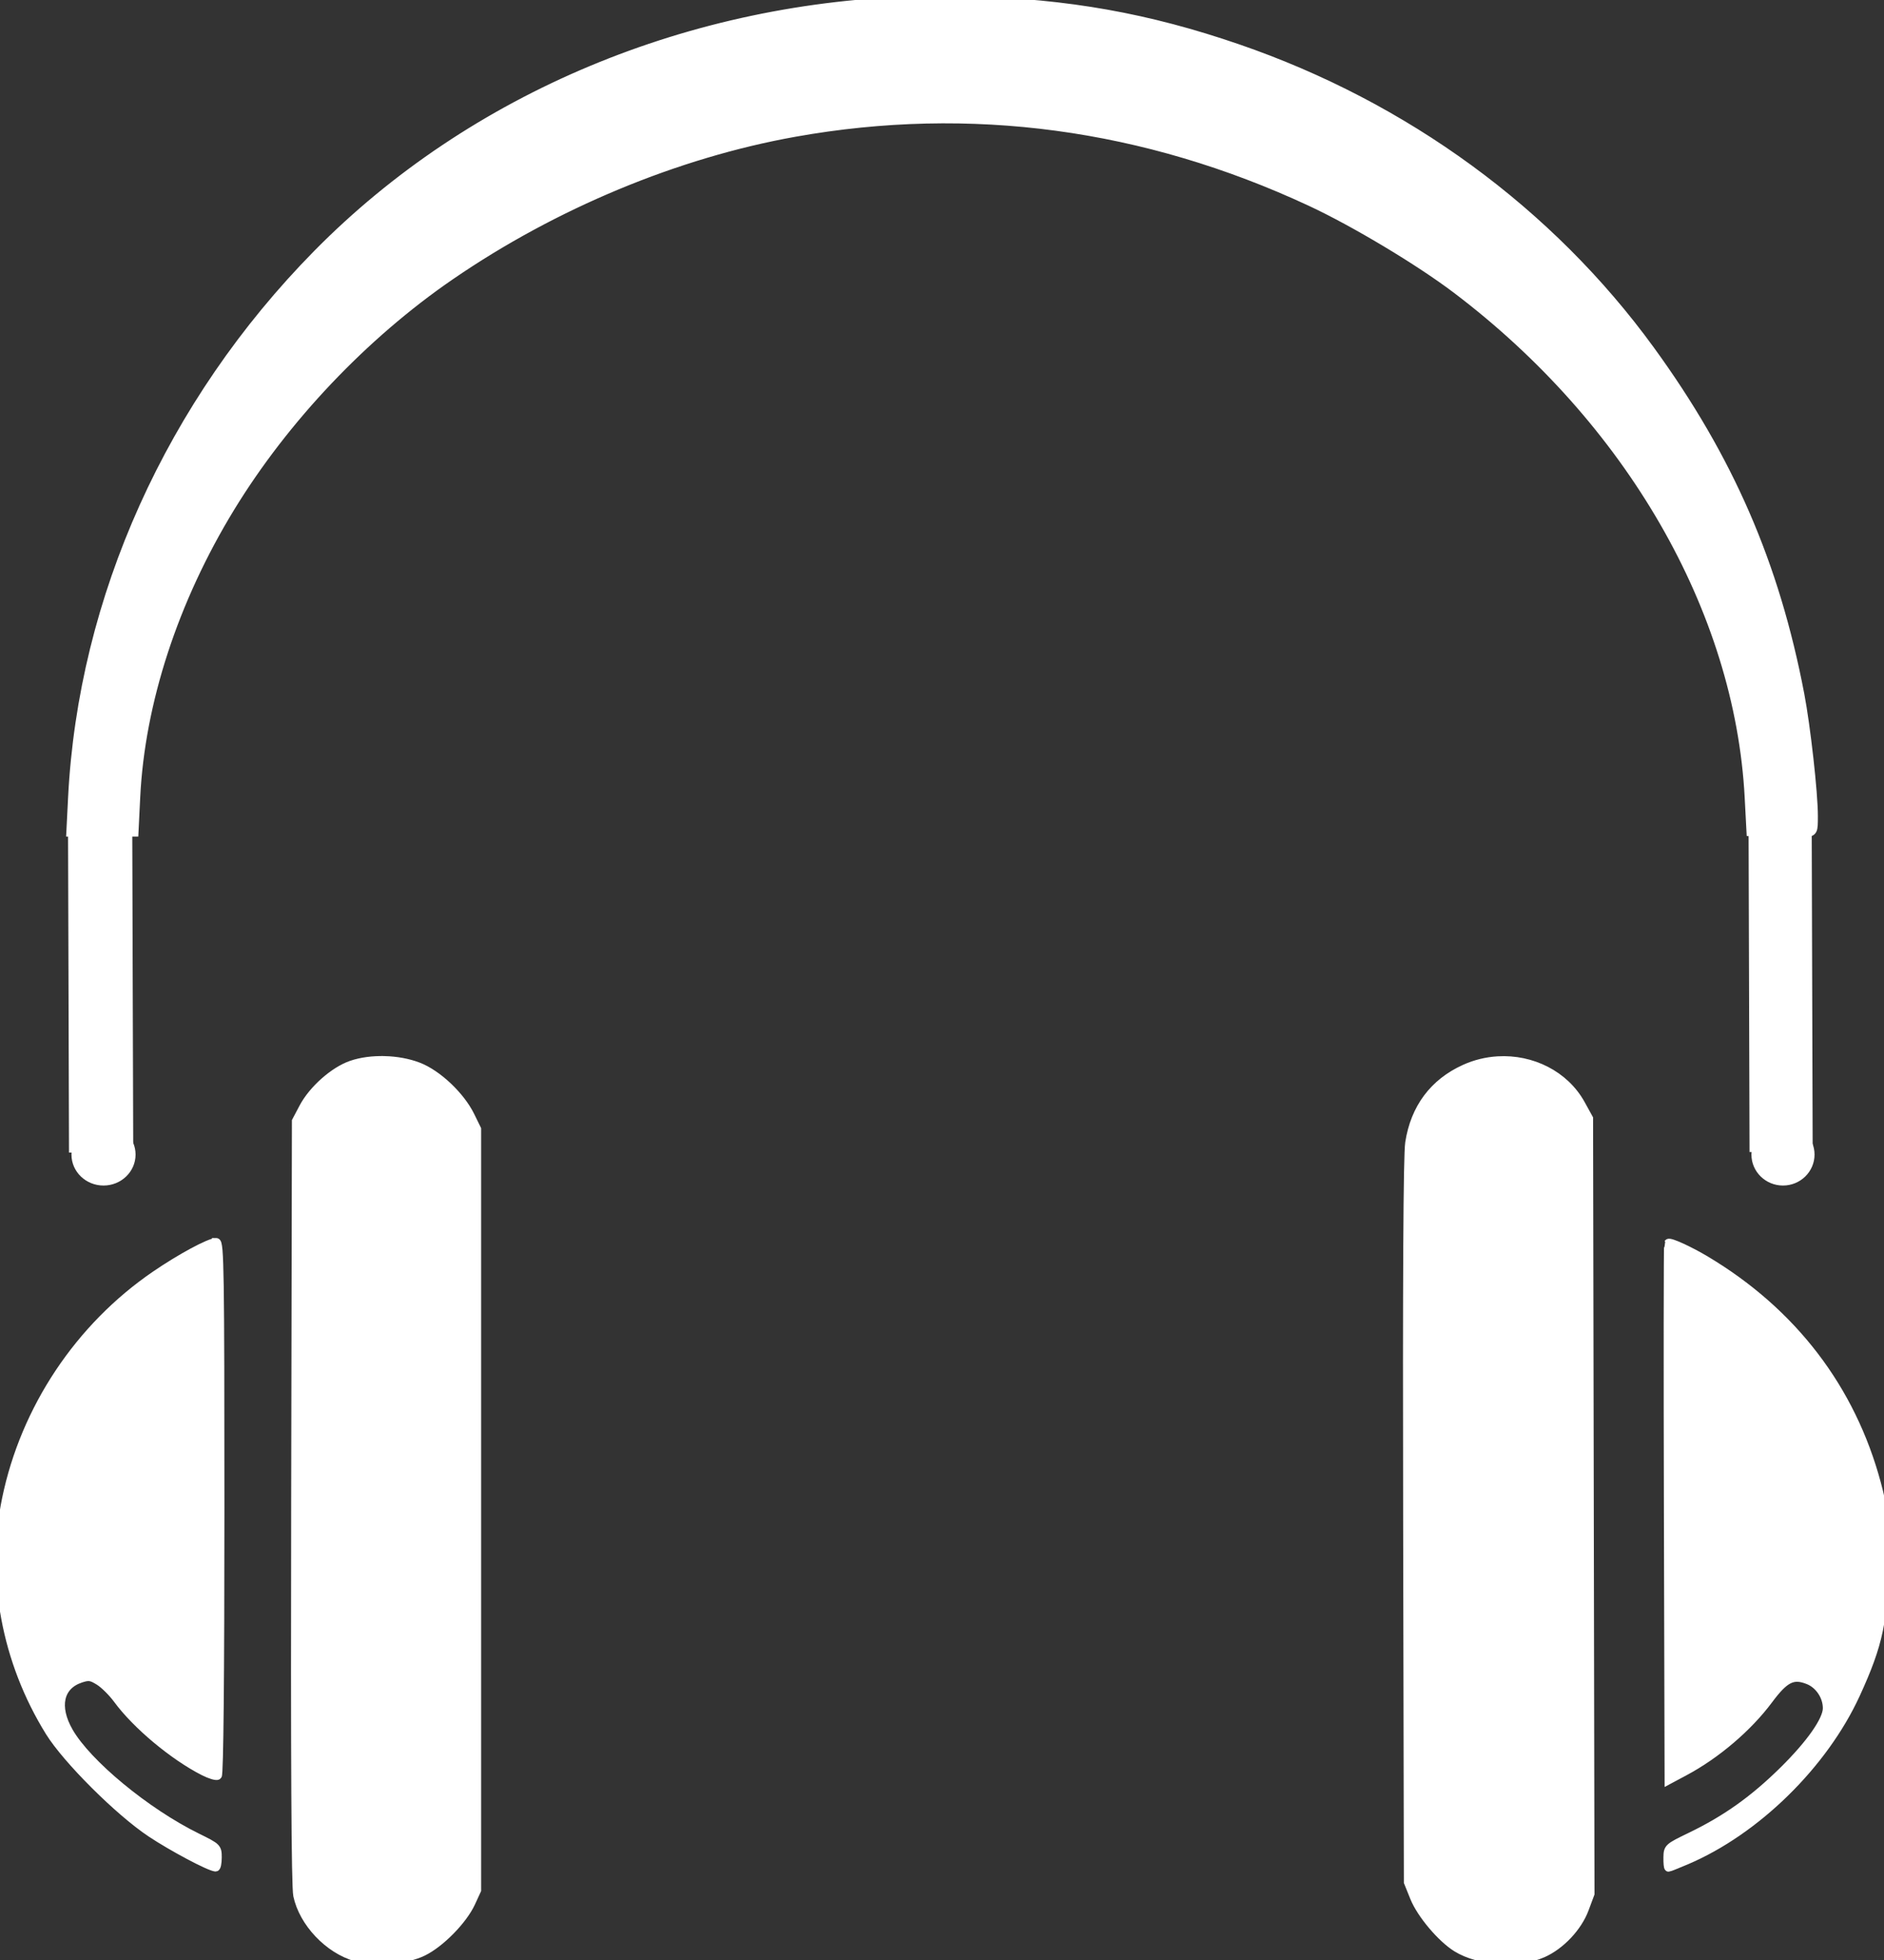
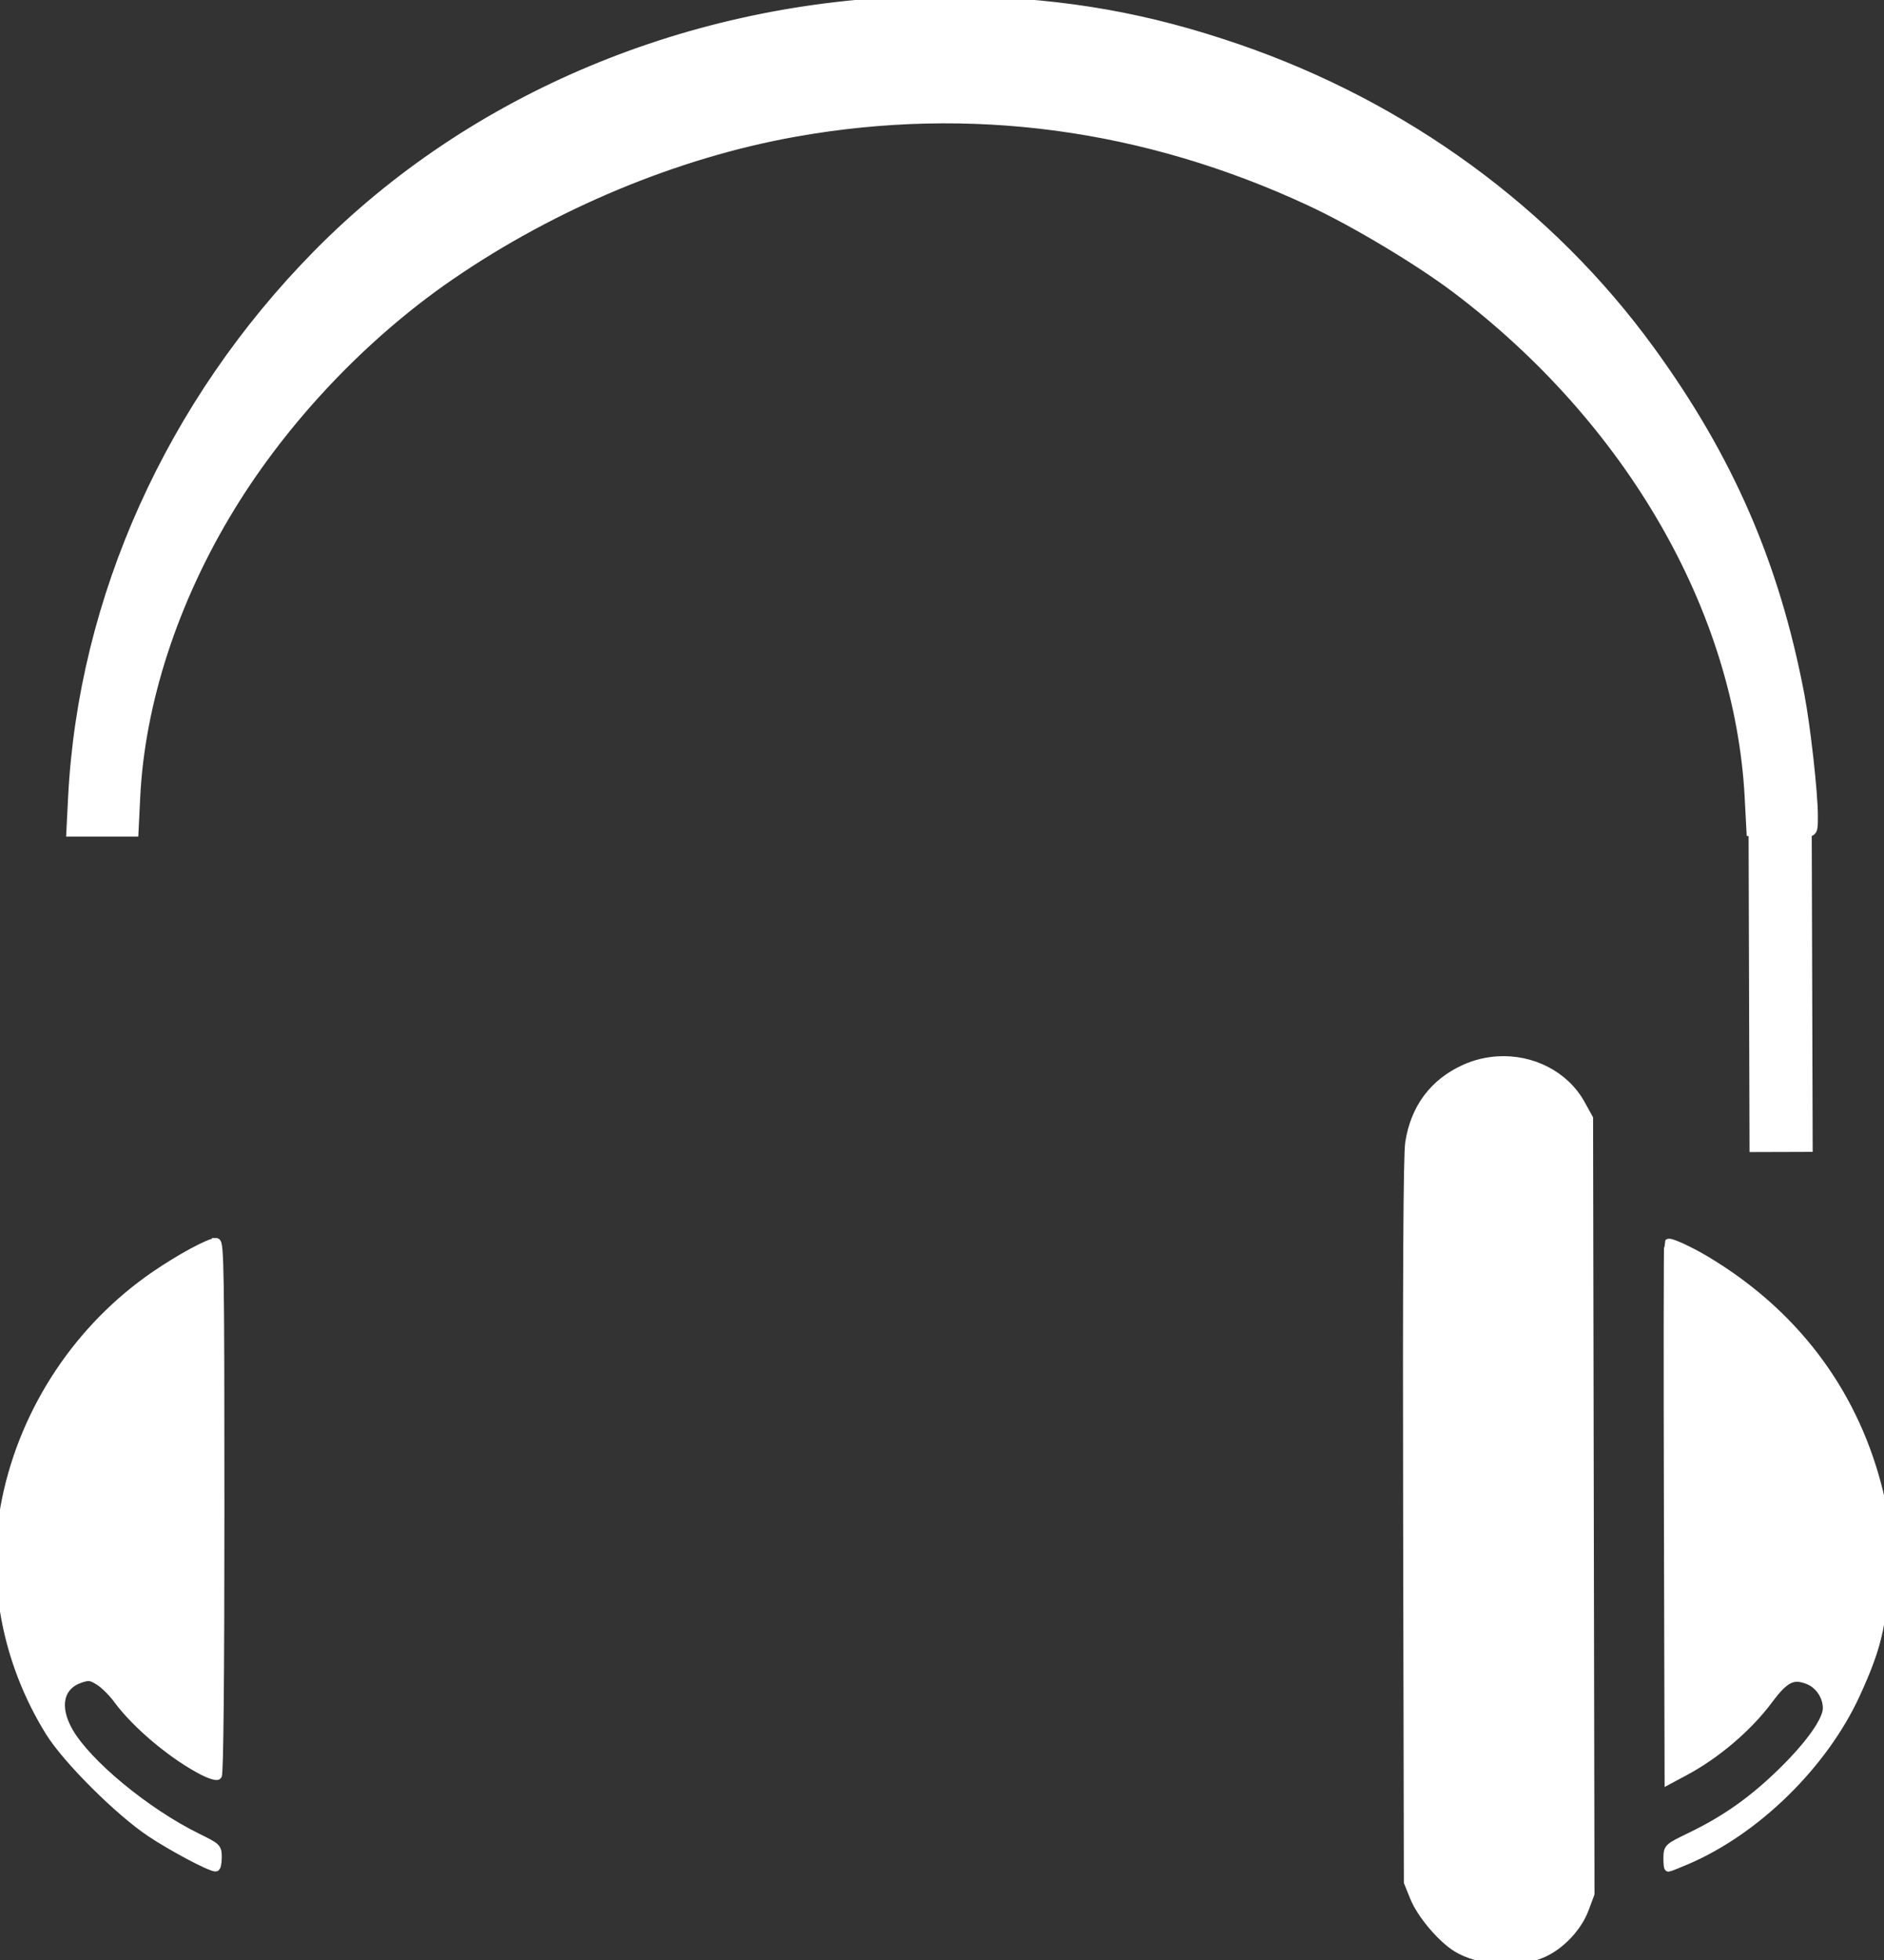
<svg xmlns="http://www.w3.org/2000/svg" xmlns:ns1="http://www.inkscape.org/namespaces/inkscape" xmlns:ns2="http://sodipodi.sourceforge.net/DTD/sodipodi-0.dtd" width="146.35" height="152.213" viewBox="0 0 146.35 152.213" version="1.1" id="svg5" ns1:version="1.2.2 (b0a8486541, 2022-12-01)" ns2:docname="hp.svg" xml:space="preserve" ns1:export-filename="THSPP June 2024 rebrand logo v1.png" ns1:export-xdpi="96" ns1:export-ydpi="96">
  <rect x="0" y="0" width="146.35" height="152.213" fill="#333333" stroke="none" />
  <ns2:namedview id="namedview7" pagecolor="#ffffff" bordercolor="#000000" borderopacity="0.25" ns1:showpageshadow="2" ns1:pageopacity="0.0" ns1:pagecheckerboard="0" ns1:deskcolor="#d1d1d1" ns1:document-units="px" showgrid="false" ns1:zoom="0.70710678" ns1:cx="601.74787" ns1:cy="11.313709" ns1:window-width="2560" ns1:window-height="1029" ns1:window-x="0" ns1:window-y="27" ns1:window-maximized="1" ns1:current-layer="layer3" />
  <defs id="defs2" />
  <g ns1:groupmode="layer" id="layer3" ns1:label="Layer 2" style="display:inline" transform="translate(-432.737,-463.893)">
-     <path style="display:inline;fill:#ffffff;stroke-width:0.646;stroke-dasharray:none;stroke:#ffffff" d="m 562.332,560.422 c 0.125,-0.125 1.634,0.564 2.925,1.336 6.744,4.032 11.297,9.984 13.274,17.354 0.485,1.81 0.541,2.393 0.556,5.833 0.019,4.674 -0.376,6.585 -2.182,10.517 -2.508,5.458 -7.743,10.59 -13.158,12.899 -0.718,0.306 -1.346,0.556 -1.395,0.556 -0.049,0 -0.082,-0.348 -0.076,-0.774 0.013,-0.766 0.033,-0.785 1.808,-1.643 2.749,-1.329 4.892,-2.856 7.192,-5.124 2.091,-2.062 3.379,-3.899 3.384,-4.825 0.003,-0.923 -0.606,-1.841 -1.448,-2.178 -1.191,-0.477 -1.825,-0.164 -3.079,1.521 -1.598,2.149 -4.069,4.255 -6.538,5.572 l -1.229,0.657 -0.053,-20.813 c -0.029,-11.447 -0.021,-20.847 0.019,-20.887 z" id="path5254" />
+     <path style="display:inline;fill:#ffffff;stroke-width:0.646;stroke-dasharray:none;stroke:#ffffff" d="m 562.332,560.422 c 0.125,-0.125 1.634,0.564 2.925,1.336 6.744,4.032 11.297,9.984 13.274,17.354 0.485,1.81 0.541,2.393 0.556,5.833 0.019,4.674 -0.376,6.585 -2.182,10.517 -2.508,5.458 -7.743,10.59 -13.158,12.899 -0.718,0.306 -1.346,0.556 -1.395,0.556 -0.049,0 -0.082,-0.348 -0.076,-0.774 0.013,-0.766 0.033,-0.785 1.808,-1.643 2.749,-1.329 4.892,-2.856 7.192,-5.124 2.091,-2.062 3.379,-3.899 3.384,-4.825 0.003,-0.923 -0.606,-1.841 -1.448,-2.178 -1.191,-0.477 -1.825,-0.164 -3.079,1.521 -1.598,2.149 -4.069,4.255 -6.538,5.572 l -1.229,0.657 -0.053,-20.813 c -0.029,-11.447 -0.021,-20.847 0.019,-20.887 " id="path5254" />
    <path style="fill:#ffffff;stroke-width:0.646;stroke-dasharray:none;stroke:#ffffff" d="m 449.53,560.354 c 0.281,0 0.316,2.262 0.316,20.653 0,13.056 -0.074,20.697 -0.2,20.775 -0.11,0.068 -0.597,-0.079 -1.084,-0.326 -2.353,-1.196 -5.24,-3.608 -6.702,-5.599 -0.392,-0.534 -1.033,-1.17 -1.425,-1.412 -0.621,-0.384 -0.805,-0.409 -1.433,-0.202 -1.657,0.547 -2.019,2.183 -0.909,4.118 1.429,2.493 6.005,6.267 9.945,8.204 1.576,0.775 1.601,0.801 1.601,1.57 0,0.43 -0.07,0.775 -0.156,0.768 -0.502,-0.044 -3.367,-1.566 -5.029,-2.672 -2.491,-1.658 -6.538,-5.693 -7.876,-7.853 -3.397,-5.483 -4.612,-12.02 -3.36,-18.086 1.446,-7.008 5.667,-13.341 11.584,-17.385 1.959,-1.339 4.206,-2.552 4.728,-2.552 z" id="path5252" />
    <path style="fill:#ffffff;stroke-width:0.646;stroke-dasharray:none;stroke:#ffffff" d="m 549.092,546.245 c 2.618,-0.155 5.192,1.1 6.454,3.379 l 0.619,1.122 0.055,30.103 0.055,30.103 -0.442,1.185 c -0.532,1.422 -1.855,2.825 -3.243,3.443 -1.895,0.843 -4.959,0.646 -6.702,-0.431 -1.192,-0.737 -2.77,-2.606 -3.295,-3.908 l -0.48,-1.189 -0.057,-27.999 c -0.039,-18.84 0.014,-28.462 0.16,-29.411 0.416,-2.698 1.882,-4.667 4.291,-5.759 0.836,-0.379 1.713,-0.586 2.586,-0.638 z" id="path5250" />
-     <path style="fill:#ffffff;stroke-width:0.646;stroke-dasharray:none;stroke:#ffffff" d="m 462.617,546.227 c 0.916,0.024 1.838,0.189 2.624,0.492 1.487,0.574 3.277,2.265 4.04,3.819 l 0.507,1.035 v 29.55 29.55 l -0.452,0.981 c -0.628,1.359 -2.378,3.144 -3.733,3.807 -1.334,0.653 -3.72,0.845 -5.219,0.421 -2.126,-0.601 -4.095,-2.679 -4.543,-4.796 -0.15,-0.706 -0.2,-10.382 -0.162,-30.583 l 0.057,-29.55 0.558,-1.056 c 0.733,-1.389 2.377,-2.847 3.737,-3.316 0.76,-0.262 1.67,-0.378 2.586,-0.353 z" id="path5248" />
    <path style="fill:#ffffff;stroke-width:0.646;stroke-dasharray:none;stroke:#ffffff" d="m 504.411,463.911 c 1.198,-0.026 2.401,-0.023 3.607,0.011 7.692,0.215 13.897,1.321 20.87,3.718 13.02,4.477 24.242,12.678 32.062,23.433 6.12,8.416 9.69,16.63 11.624,26.743 0.481,2.518 1.054,7.644 1.054,9.444 0,1.201 -0.011,1.224 -0.646,1.351 -0.638,0.128 -1.137,0.123 -3.198,-0.023 l -1.054,-0.076 -0.143,-2.71 c -0.768,-14.54 -9.258,-29.263 -22.753,-39.459 -2.878,-2.175 -7.904,-5.184 -11.291,-6.761 -12.883,-5.999 -26.43,-7.822 -40.06,-5.389 -9.184,1.639 -18.707,5.599 -26.76,11.127 -6.71,4.607 -12.853,11.082 -17.08,18.002 -4.384,7.177 -6.979,15.125 -7.337,22.473 l -0.135,2.738 h -2.479 -2.479 l 0.135,-2.685 c 0.784,-15.498 7.618,-30.666 19.031,-42.245 12.041,-12.216 29.057,-19.299 47.034,-19.691 z" id="path5246" />
-     <rect style="display:inline;fill:#ffffff;fill-opacity:1;stroke:#ffffff;stroke-width:0.563;stroke-dasharray:none;paint-order:markers stroke fill" id="rect5472" width="4.426" height="24.959" x="436.715" y="529.464" transform="matrix(1,-0.003,0.003,1,0,0)" />
-     <ellipse style="fill:#ffffff;fill-opacity:1;stroke:#ffffff;stroke-width:0.662;stroke-dasharray:none;paint-order:markers stroke fill" id="path5526" cx="440.778" cy="553.551" rx="2.159" ry="2.074" />
    <rect style="display:inline;fill:#ffffff;fill-opacity:1;stroke:#ffffff;stroke-width:0.558;stroke-dasharray:none;paint-order:markers stroke fill" id="rect5472-2" width="4.347" height="24.964" x="567.256" y="529.815" transform="matrix(1,-0.003,0.003,1,0,0)" />
-     <ellipse style="display:inline;fill:#ffffff;fill-opacity:1;stroke:#ffffff;stroke-width:0.656;stroke-dasharray:none;paint-order:markers stroke fill" id="path5526-8" cx="571.24" cy="553.551" rx="2.123" ry="2.077" />
  </g>
</svg>